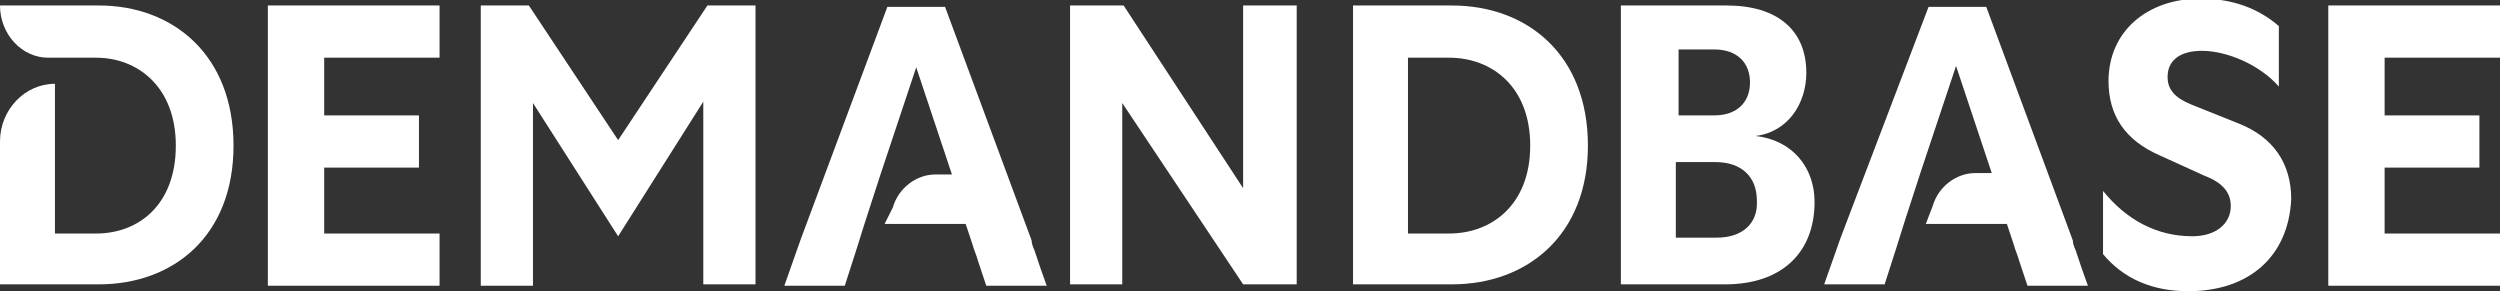
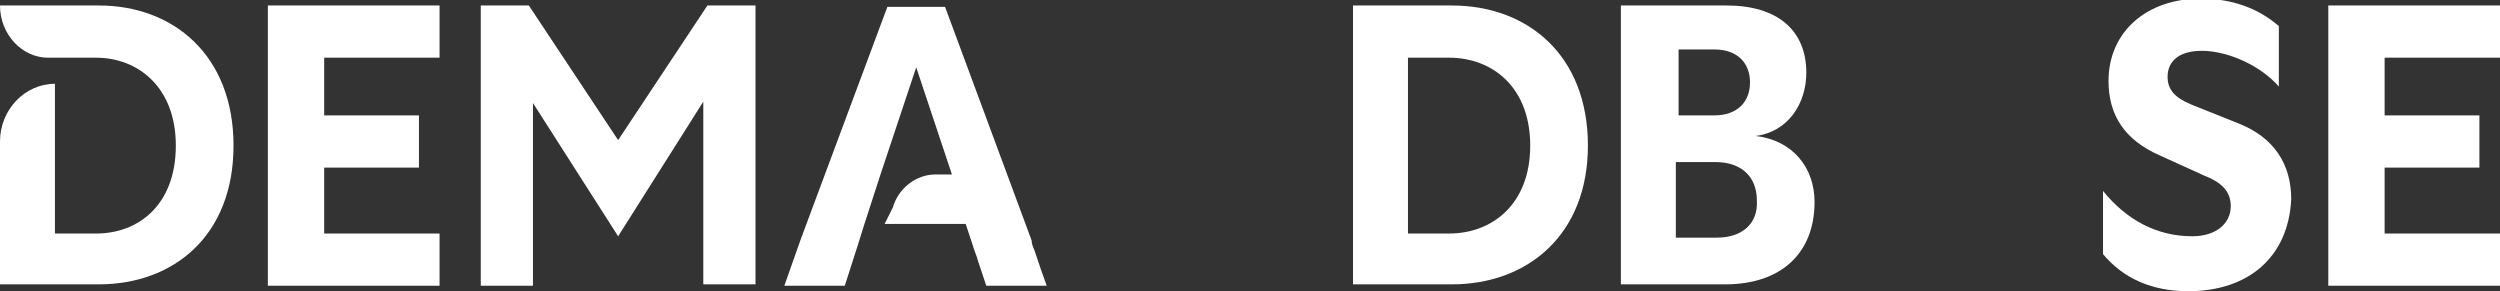
<svg xmlns="http://www.w3.org/2000/svg" viewBox="0 0 182 21.2">
  <rect x="0" y="0" width="182" height="21.2" fill="#333333" stroke="none" />
  <g fill-rule="evenodd" fill="#fff" clip-rule="evenodd">
    <path d="m159.3 21.2c-2.6 0-4.7-.9-6.2-2.7v-4.6c1.7 2.1 3.9 3.3 6.5 3.3 1.7 0 2.8-.9 2.8-2.2 0-1-.6-1.7-1.9-2.2l-3.3-1.5c-2.5-1.1-3.7-2.9-3.7-5.4 0-3.6 2.8-6 6.7-6 2.3 0 4.2.7 5.7 2v4.4c-1.4-1.6-3.8-2.6-5.6-2.6-1.6 0-2.5.7-2.5 1.9 0 .9.5 1.5 1.7 2l3.5 1.4c2.5 1 3.8 2.9 3.8 5.5-.2 4.2-3.1 6.7-7.5 6.7z" />
    <path d="m169.5 20.7v-2.4-15.5-2.4h12.5v3.8h-3.6-4.8v4.2h4.1 2.8v3.8h-2.9-4v4.8h4.4 4v3.8h-12.5z" />
    <path d="m19.5 20.7v-2.4-15.5-2.4h12.5v3.8h-3.6-4.8v4.2h4.1 2.8v3.8h-2.9-4v4.8h4.4 4v3.8h-12.5z" />
-     <path d="m77.9 20.7v-2.4-17.9h3.9l8.7 13.3v-10.9-2.4h3.9v2.4 17.9h-3.9l-8.8-13.2v10.8 2.4z" />
    <path d="m64.4 16.3h5.9l.5 1.5c.1.4.3.8.4 1.2.2.6.4 1.2.6 1.8h4.4c-.3-.8-.6-1.7-.9-2.6-.1-.2-.2-.5-.2-.7l-6.3-17h-4.2l-6.3 16.9c-.2.6-.4 1.1-.6 1.7s-.4 1.1-.6 1.7h4.4l.9-2.8.5-1.6 1.2-3.7 2.6-7.8 2.6 7.8h-1.2c-1.4 0-2.7 1-3.1 2.4z" />
-     <path d="m140.2 16.3h5.9l.5 1.5c.1.4.3.8.4 1.2.2.6.4 1.2.6 1.8h4.4c-.3-.8-.6-1.7-.9-2.6-.1-.2-.2-.5-.2-.7l-6.3-17h-4.2l-6.4 16.8c-.2.6-.4 1.1-.6 1.7s-.4 1.1-.6 1.7h4.4l.9-2.8.5-1.6 1.2-3.7 2.6-7.8 2.6 7.8h-1.2c-1.4 0-2.7 1-3.1 2.4z" />
    <path d="m35 20.7v-2.4-15.5-2.4h3.5l6.5 9.8 6.5-9.8h3.5v2.4 15.5 2.4h-3.8v-2.6-10.7l-6.2 9.8-6.2-9.7v10.9 2.4h-3.8z" />
    <path d="m105.7.4h-7.2v20.3h7.2c5.5 0 9.9-3.6 9.9-10.1 0-6.6-4.4-10.2-9.9-10.2zm-.2 16.6h-3v-12.8h3c3.1 0 5.9 2.1 5.9 6.4s-2.8 6.4-5.9 6.4z" />
    <path d="m127.8 9.9c2.4-.3 3.7-2.4 3.7-4.6 0-3.1-2.1-4.9-5.8-4.9h-7.7v20.3h7.6c4.1 0 6.5-2.3 6.5-6 0-2.5-1.6-4.5-4.3-4.8zm-5.7-6.3h2.7c1.7 0 2.6 1 2.6 2.4s-.9 2.4-2.6 2.4h-2.6v-4.8zm2.9 13.7h-3v-5.5h2.9c1.8 0 3 1 3 2.8.1 1.7-1.1 2.7-2.9 2.7z" />
    <path d="m0 .4h7.2c5.4 0 9.8 3.6 9.8 10.2s-4.4 10.1-9.8 10.1h-7.2v-10.4c0-2.3 1.8-4.2 4-4.2v10.9h3c3.1 0 5.8-2.1 5.8-6.4s-2.8-6.4-5.8-6.4h-3.5c-1.9 0-3.5-1.7-3.5-3.8z" />
  </g>
</svg>